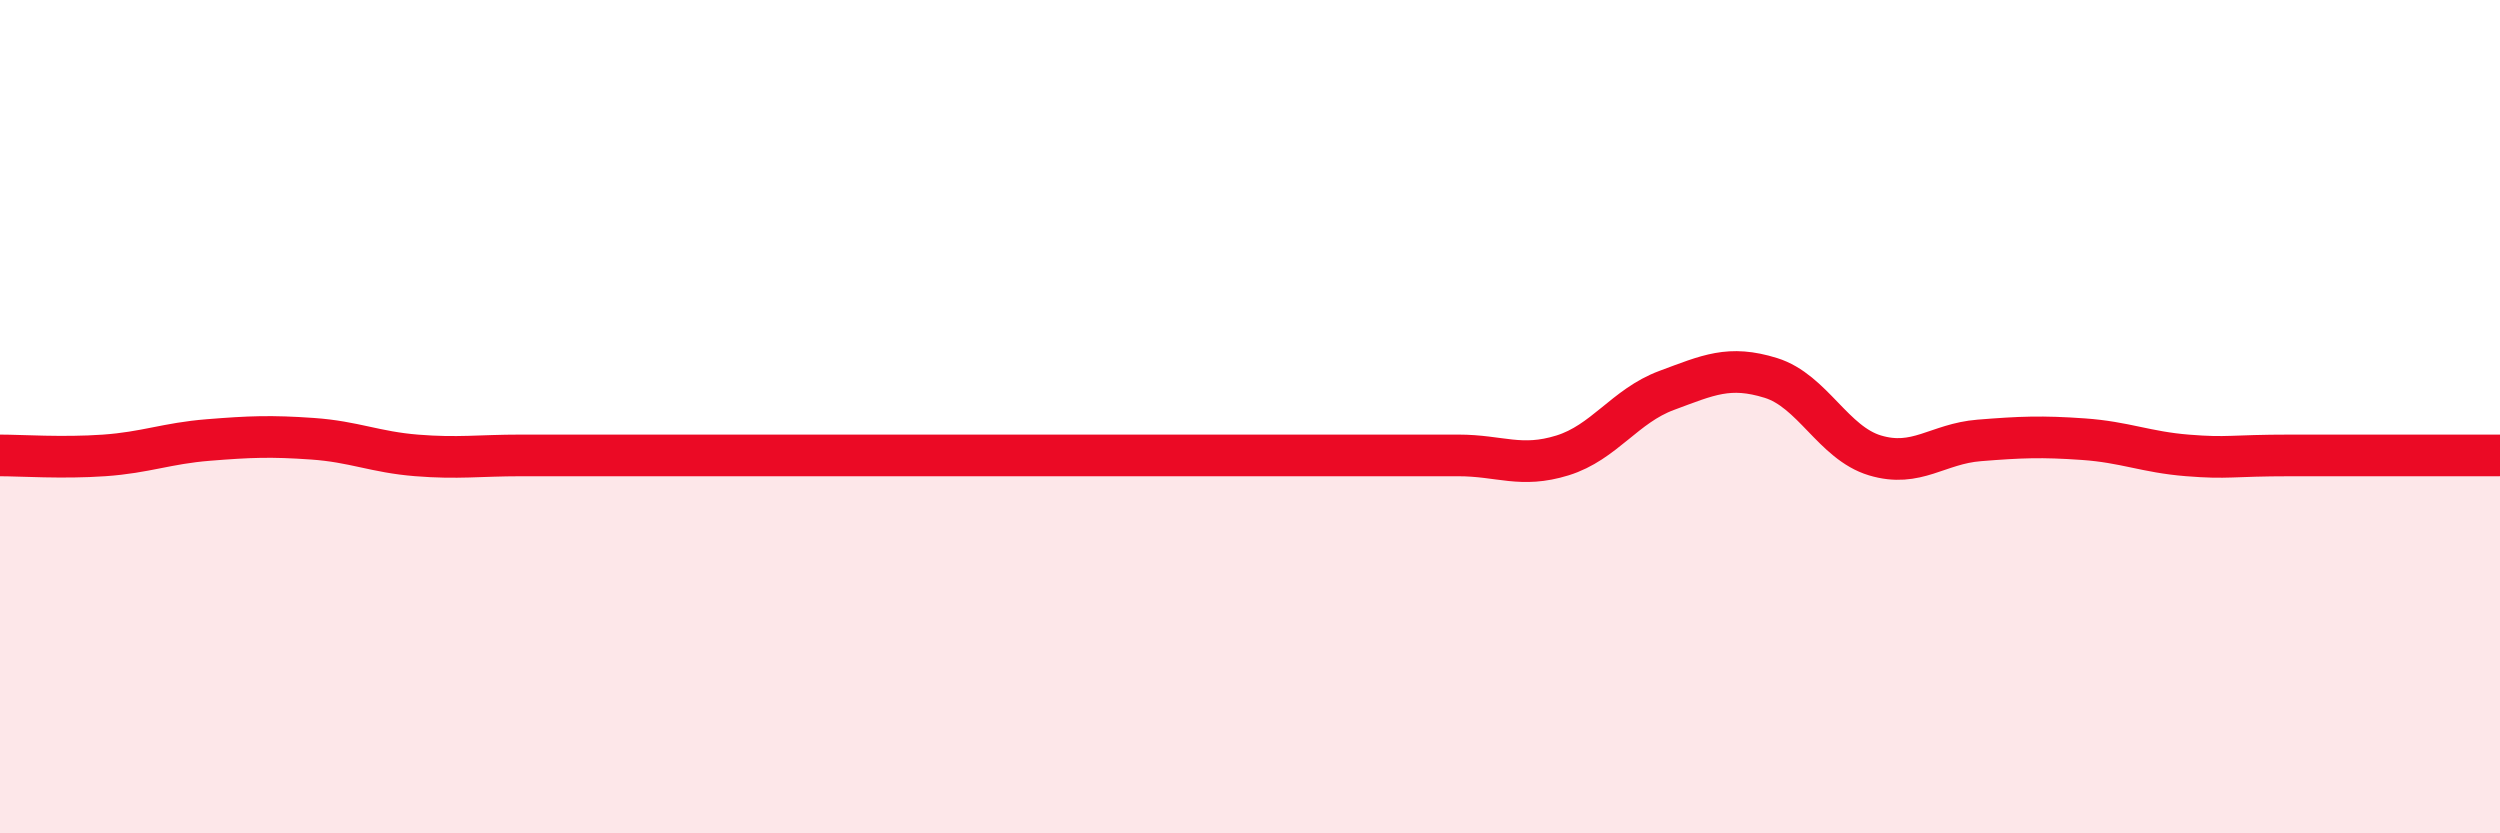
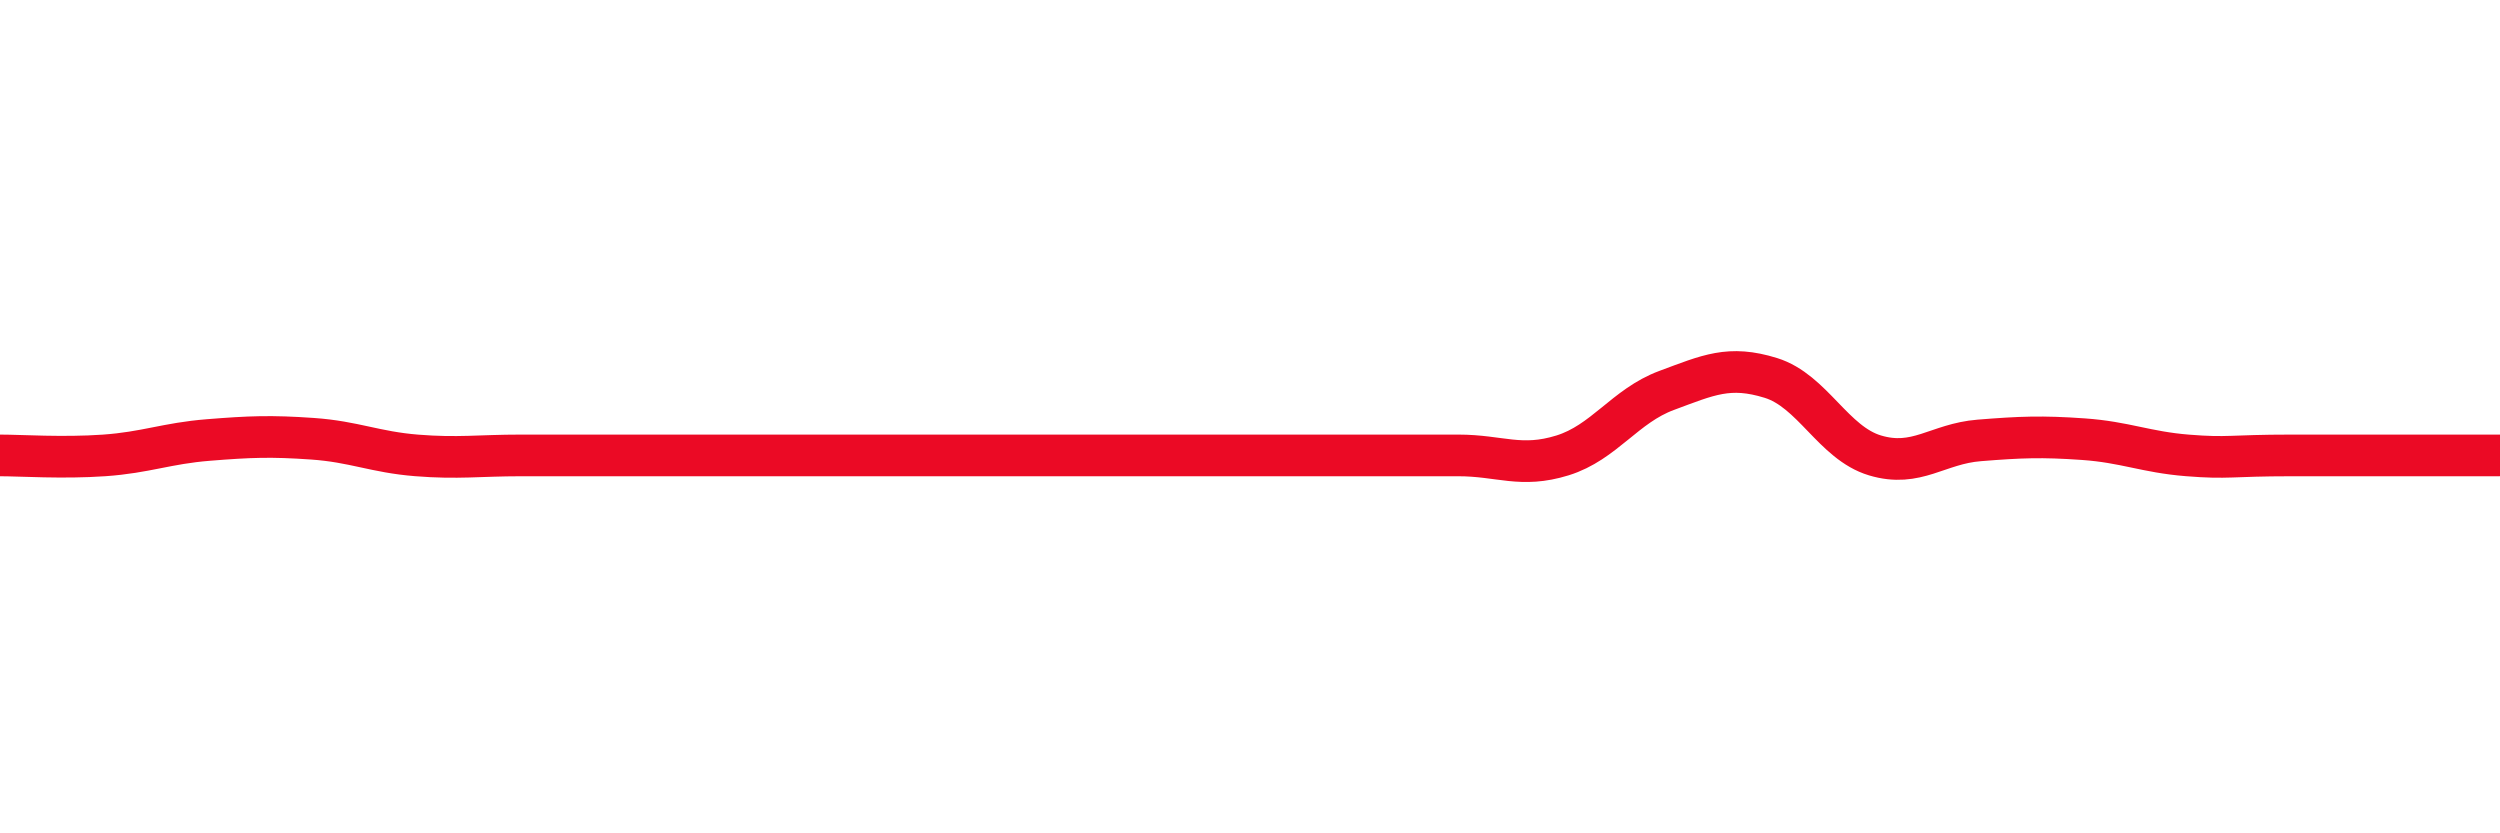
<svg xmlns="http://www.w3.org/2000/svg" width="60" height="20" viewBox="0 0 60 20">
-   <path d="M 0,10.93 C 0.5,10.93 1.5,11 2.5,10.93 C 3.5,10.86 4,10.64 5,10.56 C 6,10.48 6.5,10.46 7.5,10.53 C 8.5,10.6 9,10.85 10,10.93 C 11,11.01 11.5,10.93 12.5,10.93 C 13.5,10.93 14,10.93 15,10.93 C 16,10.93 16.5,10.93 17.5,10.93 C 18.5,10.93 19,10.93 20,10.93 C 21,10.93 21.5,10.93 22.5,10.93 C 23.5,10.93 24,10.93 25,10.93 C 26,10.93 26.5,10.93 27.5,10.93 C 28.5,10.93 29,10.93 30,10.93 C 31,10.93 31.5,10.93 32.5,10.93 C 33.5,10.93 34,10.93 35,10.93 C 36,10.93 36.5,11.24 37.5,10.93 C 38.5,10.62 39,9.74 40,9.37 C 41,9 41.5,8.76 42.5,9.07 C 43.5,9.38 44,10.63 45,10.93 C 46,11.23 46.5,10.65 47.5,10.57 C 48.5,10.49 49,10.47 50,10.54 C 51,10.61 51.5,10.85 52.5,10.93 C 53.5,11.01 53.5,10.93 55,10.93 C 56.5,10.93 59,10.93 60,10.93L60 20L0 20Z" fill="#EB0A25" opacity="0.1" stroke-linecap="round" stroke-linejoin="round" />
  <path d="M 0,10.93 C 0.5,10.93 1.5,11 2.5,10.93 C 3.5,10.86 4,10.64 5,10.56 C 6,10.48 6.5,10.46 7.5,10.53 C 8.5,10.6 9,10.85 10,10.93 C 11,11.01 11.5,10.93 12.5,10.93 C 13.5,10.93 14,10.93 15,10.93 C 16,10.93 16.5,10.93 17.5,10.93 C 18.5,10.93 19,10.93 20,10.93 C 21,10.93 21.5,10.93 22.5,10.93 C 23.5,10.93 24,10.93 25,10.93 C 26,10.93 26.5,10.93 27.5,10.93 C 28.5,10.93 29,10.93 30,10.93 C 31,10.93 31.5,10.93 32.5,10.93 C 33.5,10.93 34,10.93 35,10.93 C 36,10.93 36.5,11.24 37.5,10.93 C 38.5,10.62 39,9.74 40,9.37 C 41,9 41.5,8.76 42.5,9.07 C 43.5,9.38 44,10.63 45,10.93 C 46,11.23 46.5,10.65 47.5,10.57 C 48.5,10.49 49,10.47 50,10.54 C 51,10.61 51.5,10.85 52.5,10.93 C 53.5,11.01 53.5,10.93 55,10.93 C 56.5,10.93 59,10.93 60,10.93" stroke="#EB0A25" stroke-width="1" fill="none" stroke-linecap="round" stroke-linejoin="round" />
</svg>